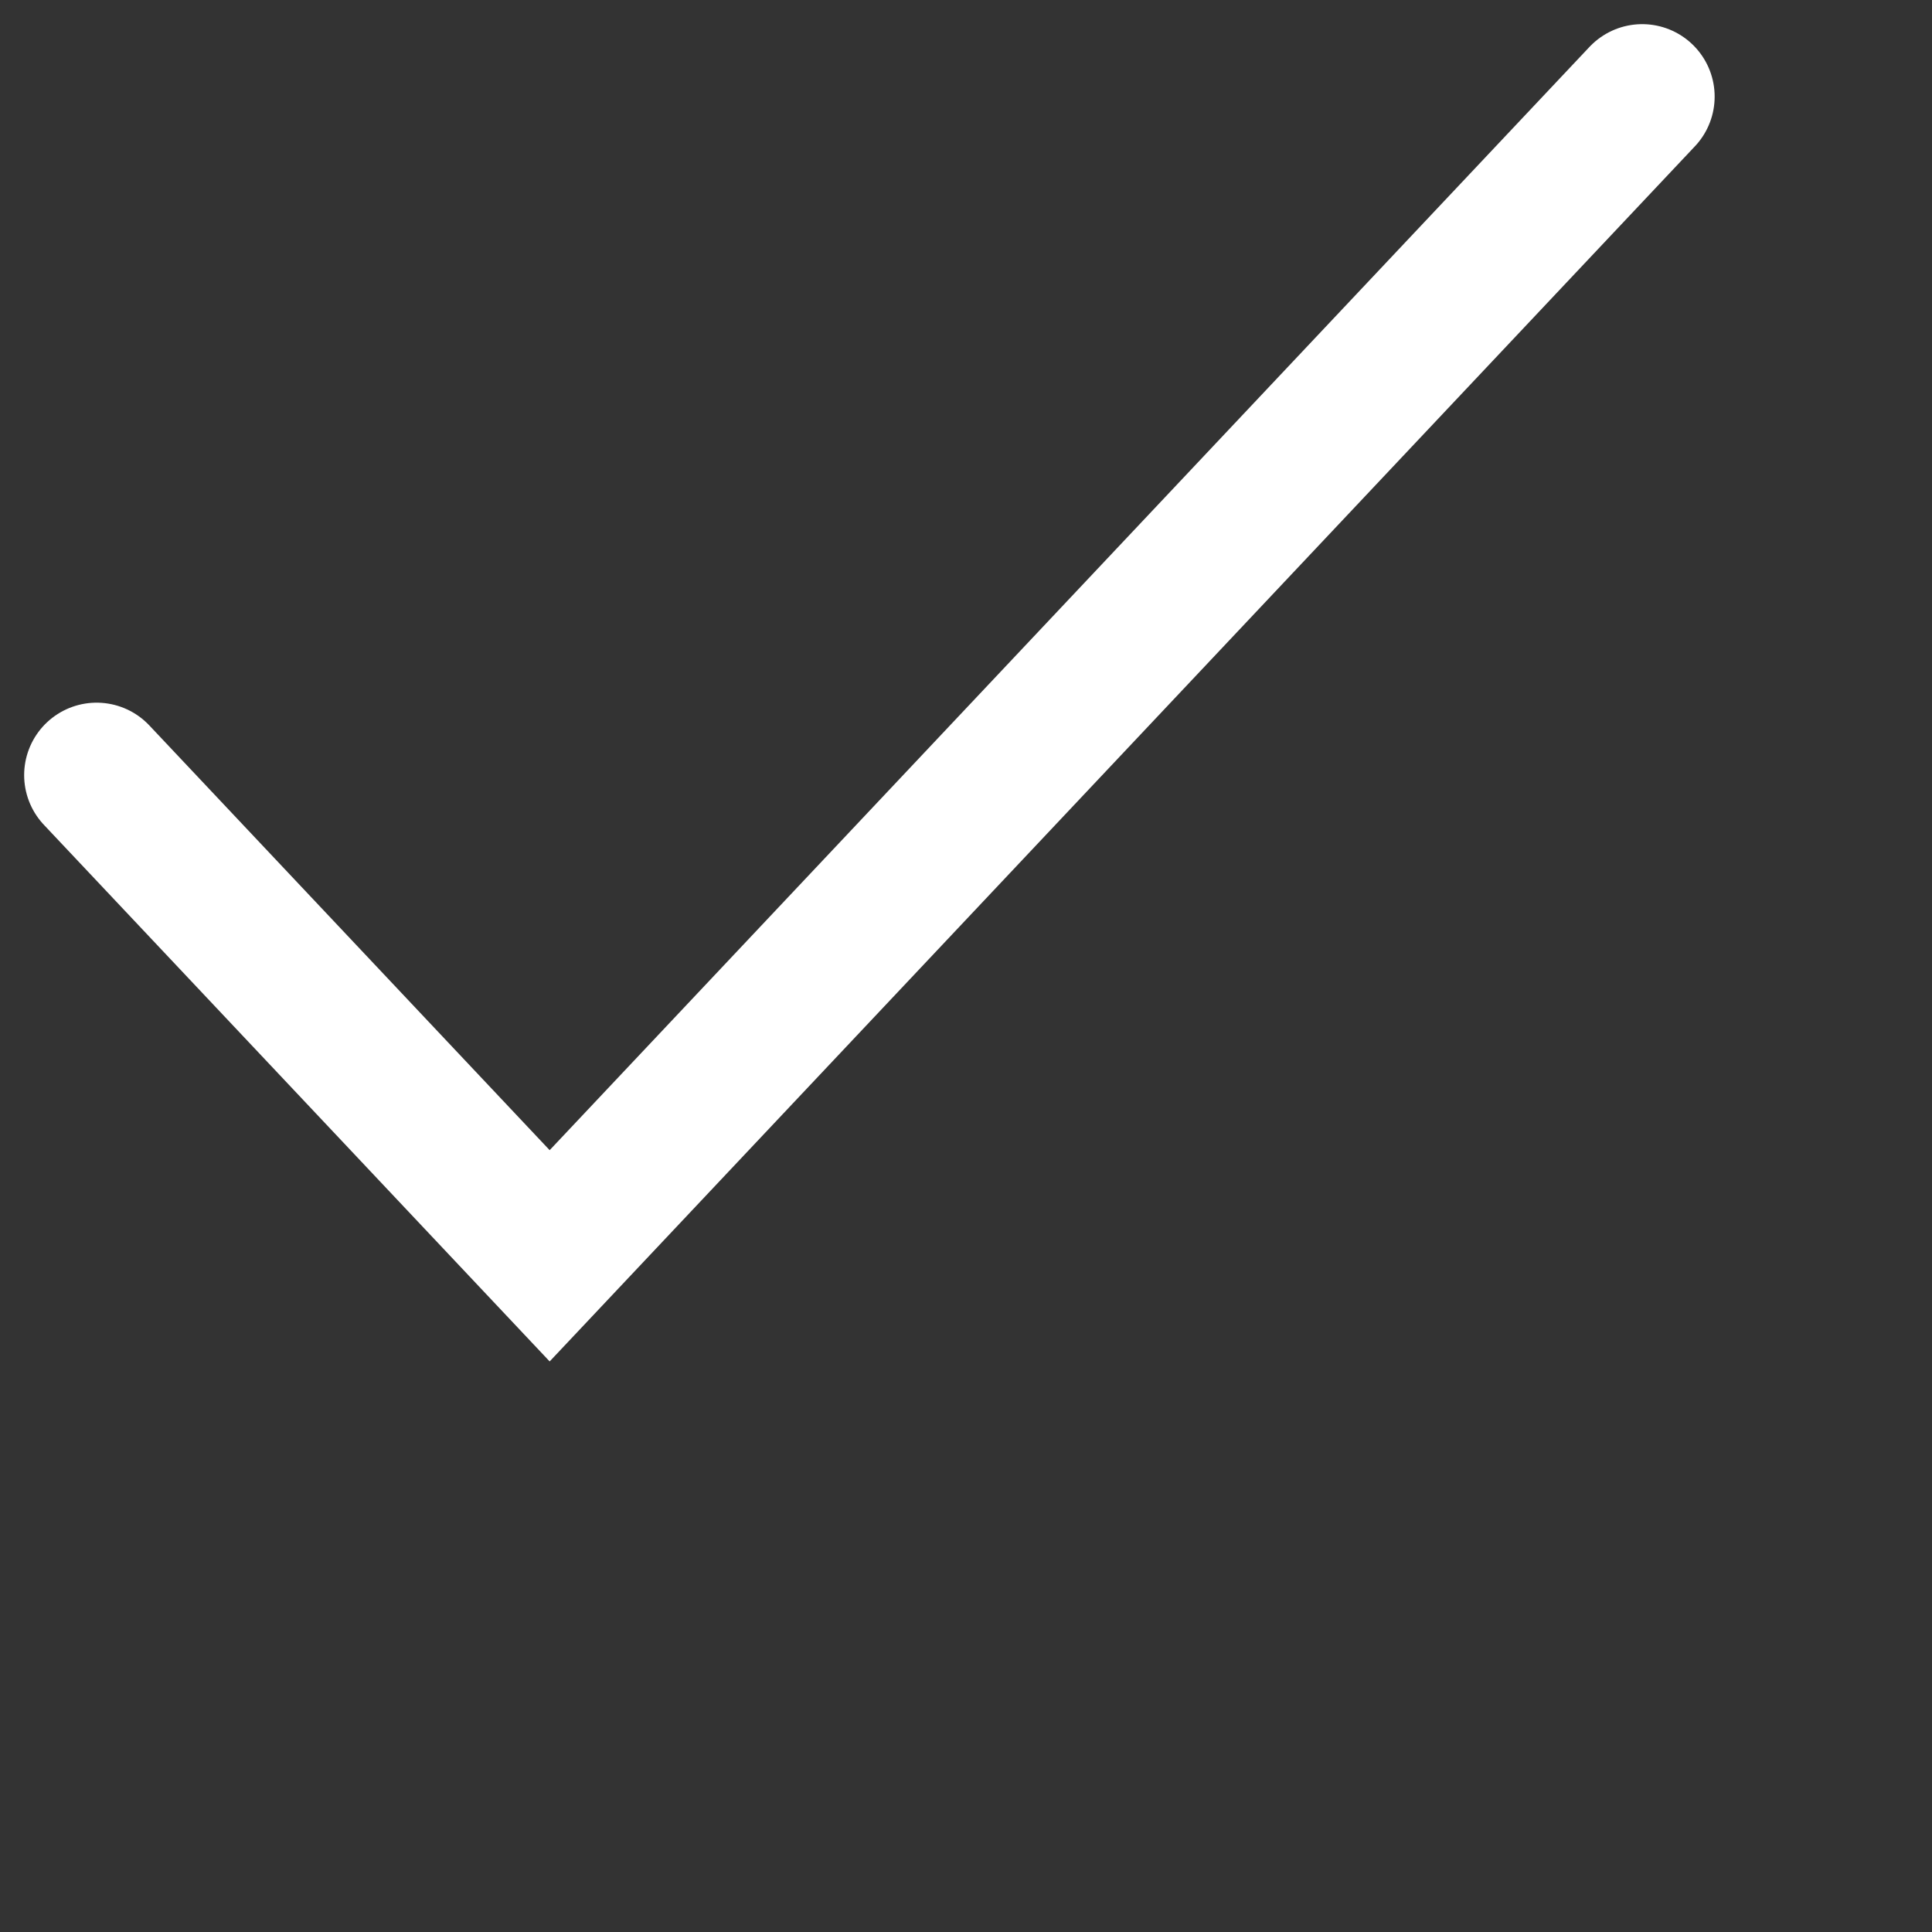
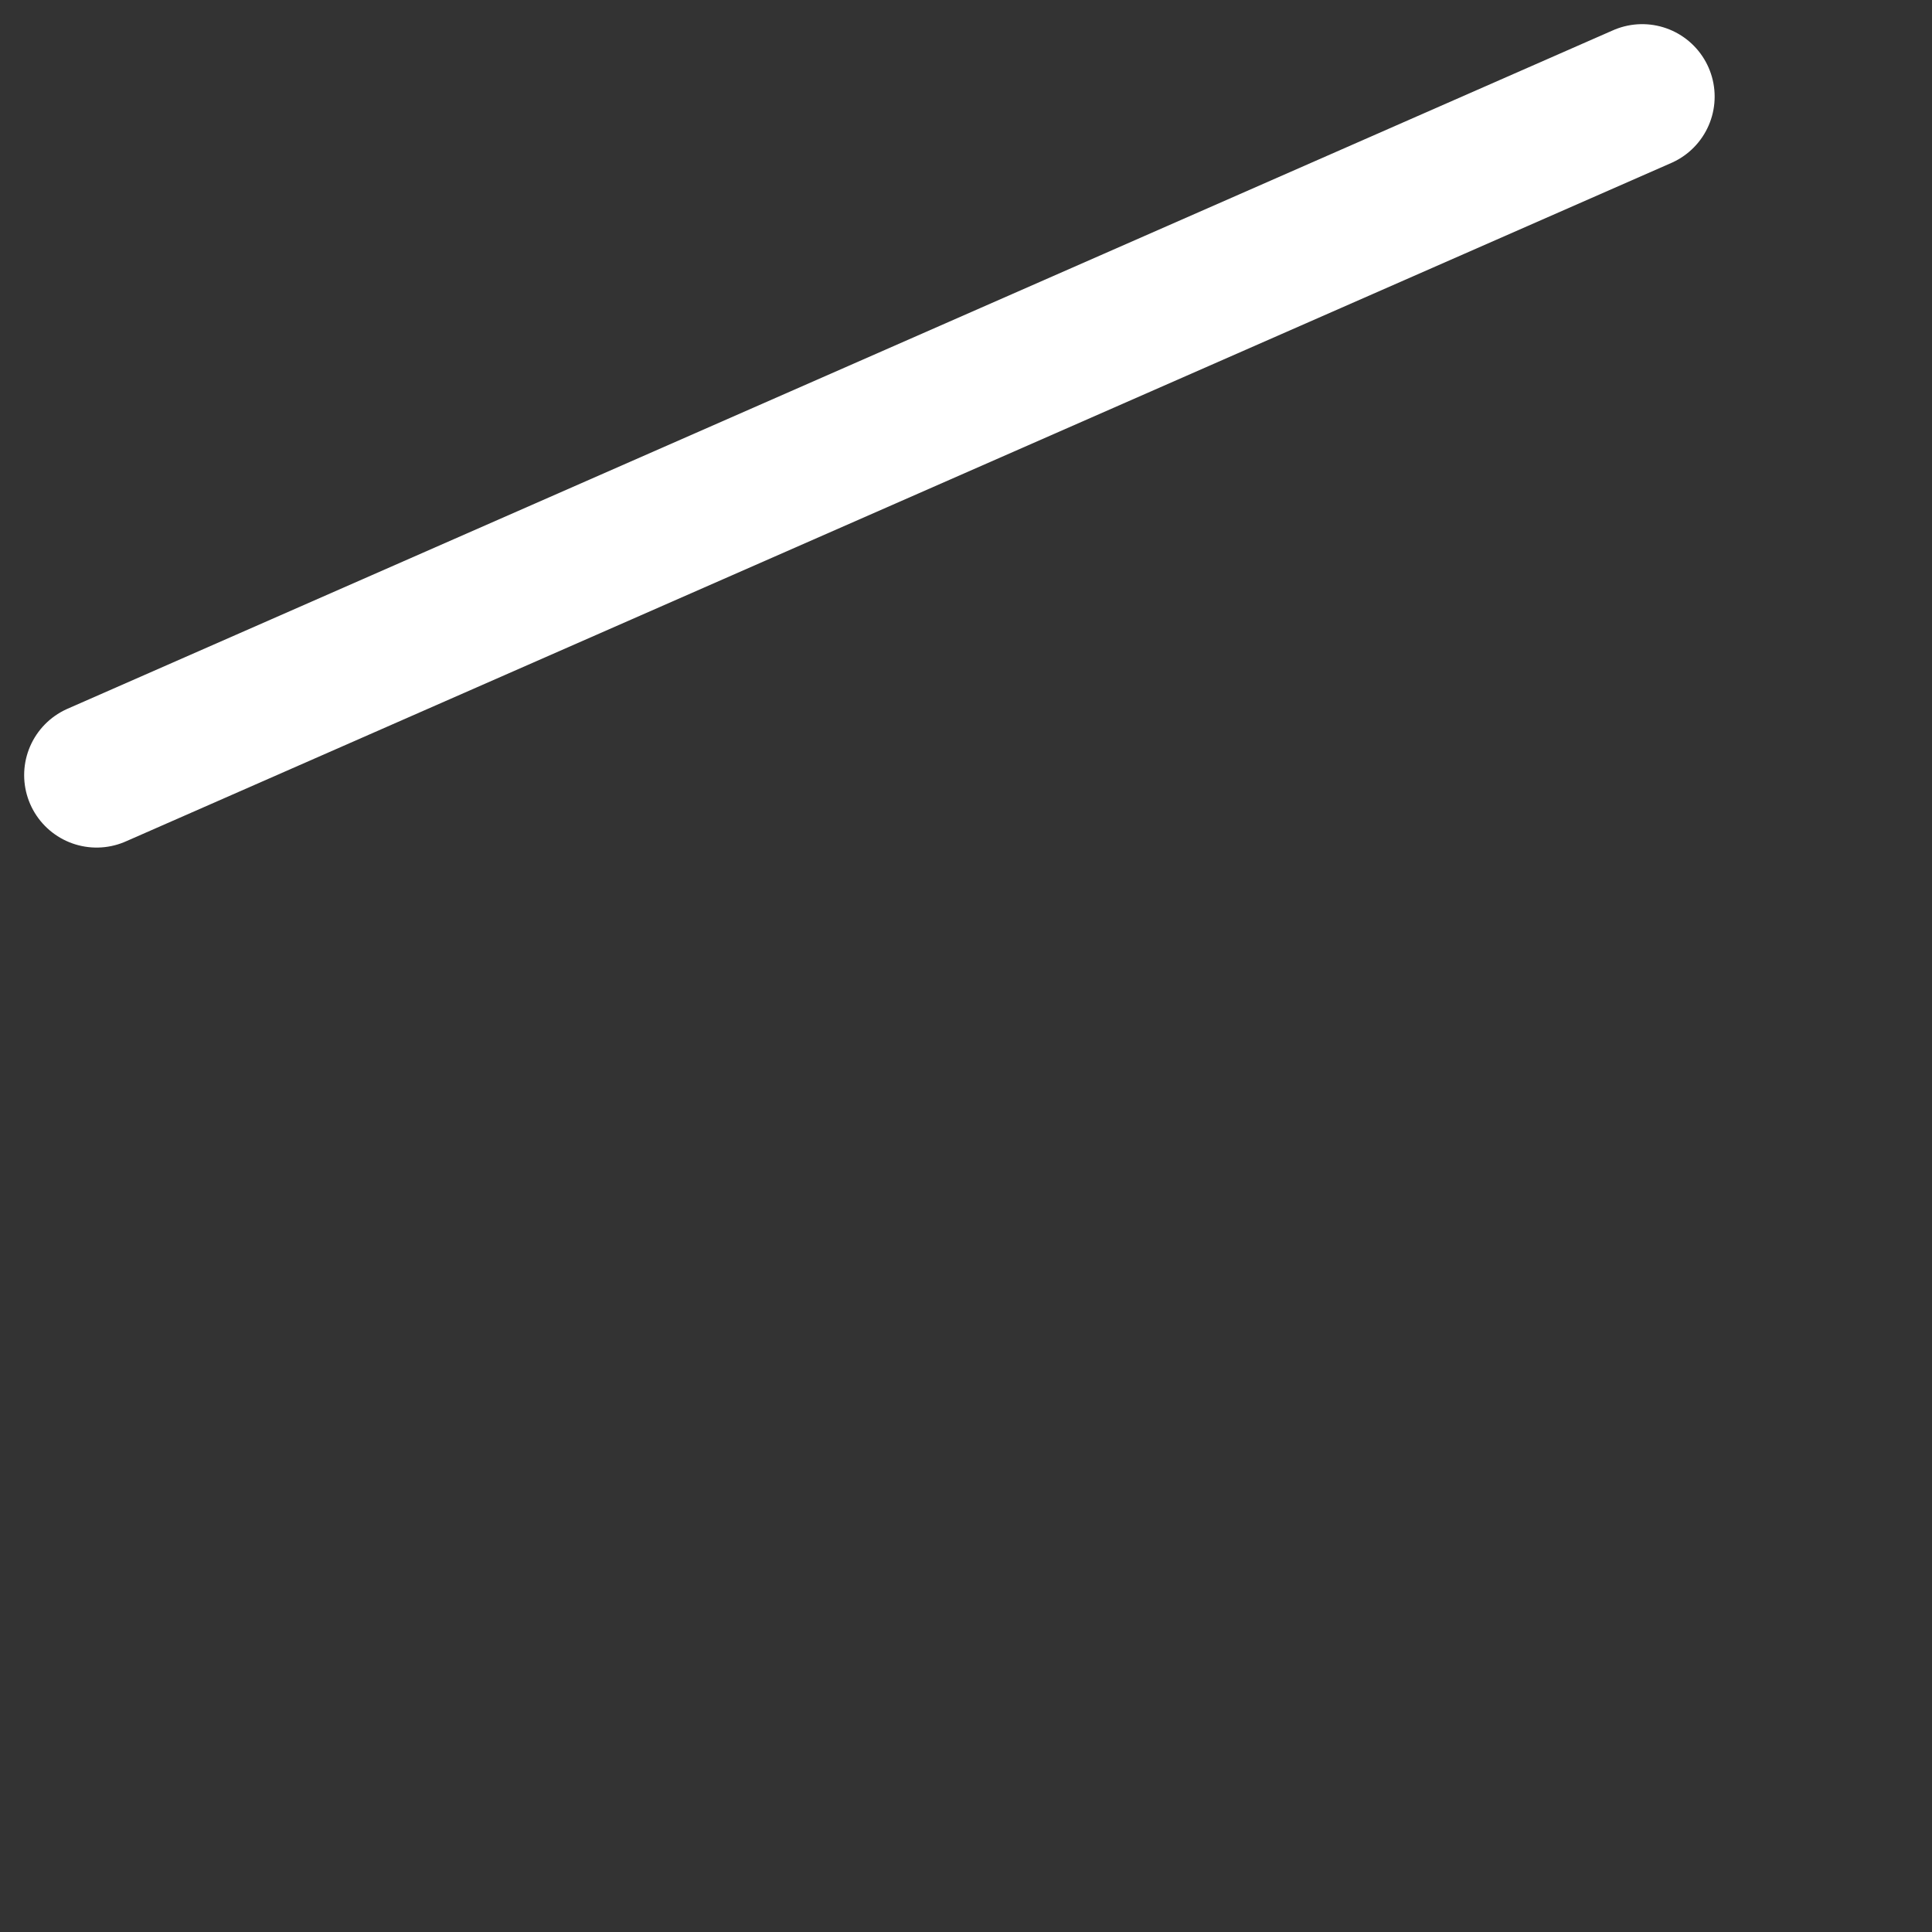
<svg xmlns="http://www.w3.org/2000/svg" width="20" height="20" viewBox="0 0 20 20" fill="none">
  <rect x="0" y="0" width="20" height="20" fill="#333333" stroke="none" />
-   <path d="M1 8.024L5.69 13L17 1" stroke="white" stroke-width="1.5" stroke-linecap="round" />
+   <path d="M1 8.024L17 1" stroke="white" stroke-width="1.5" stroke-linecap="round" />
</svg>